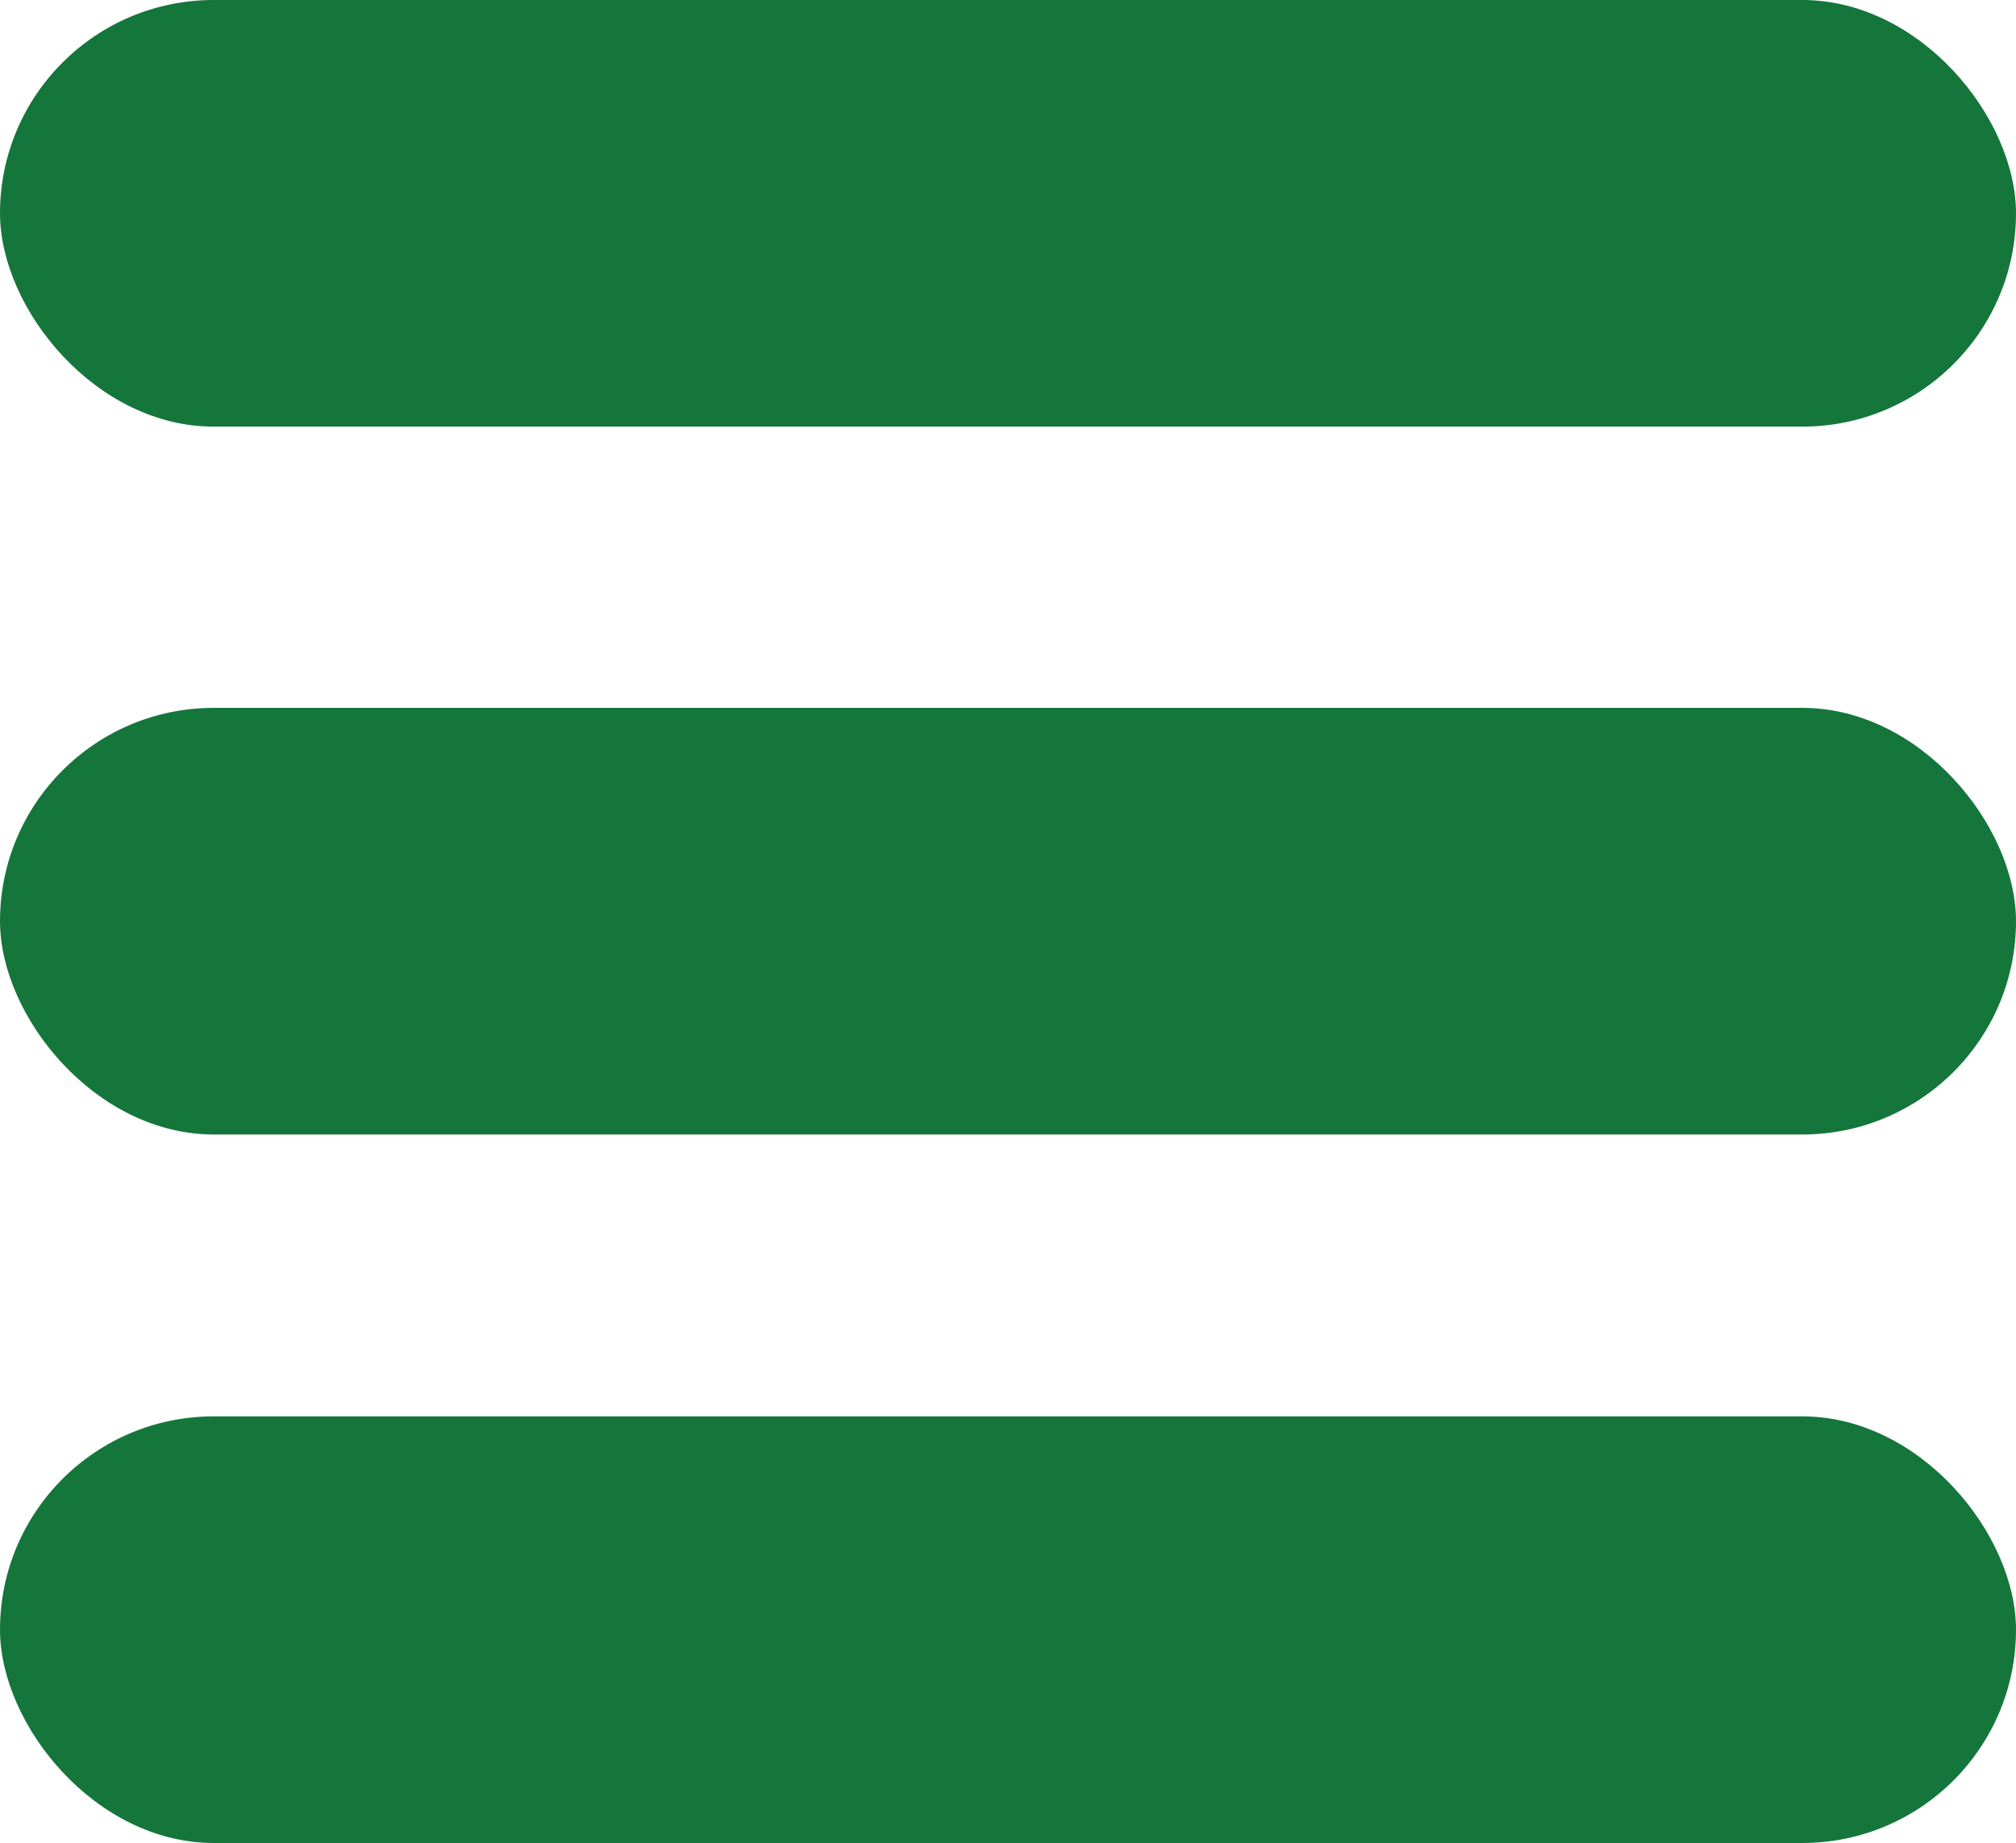
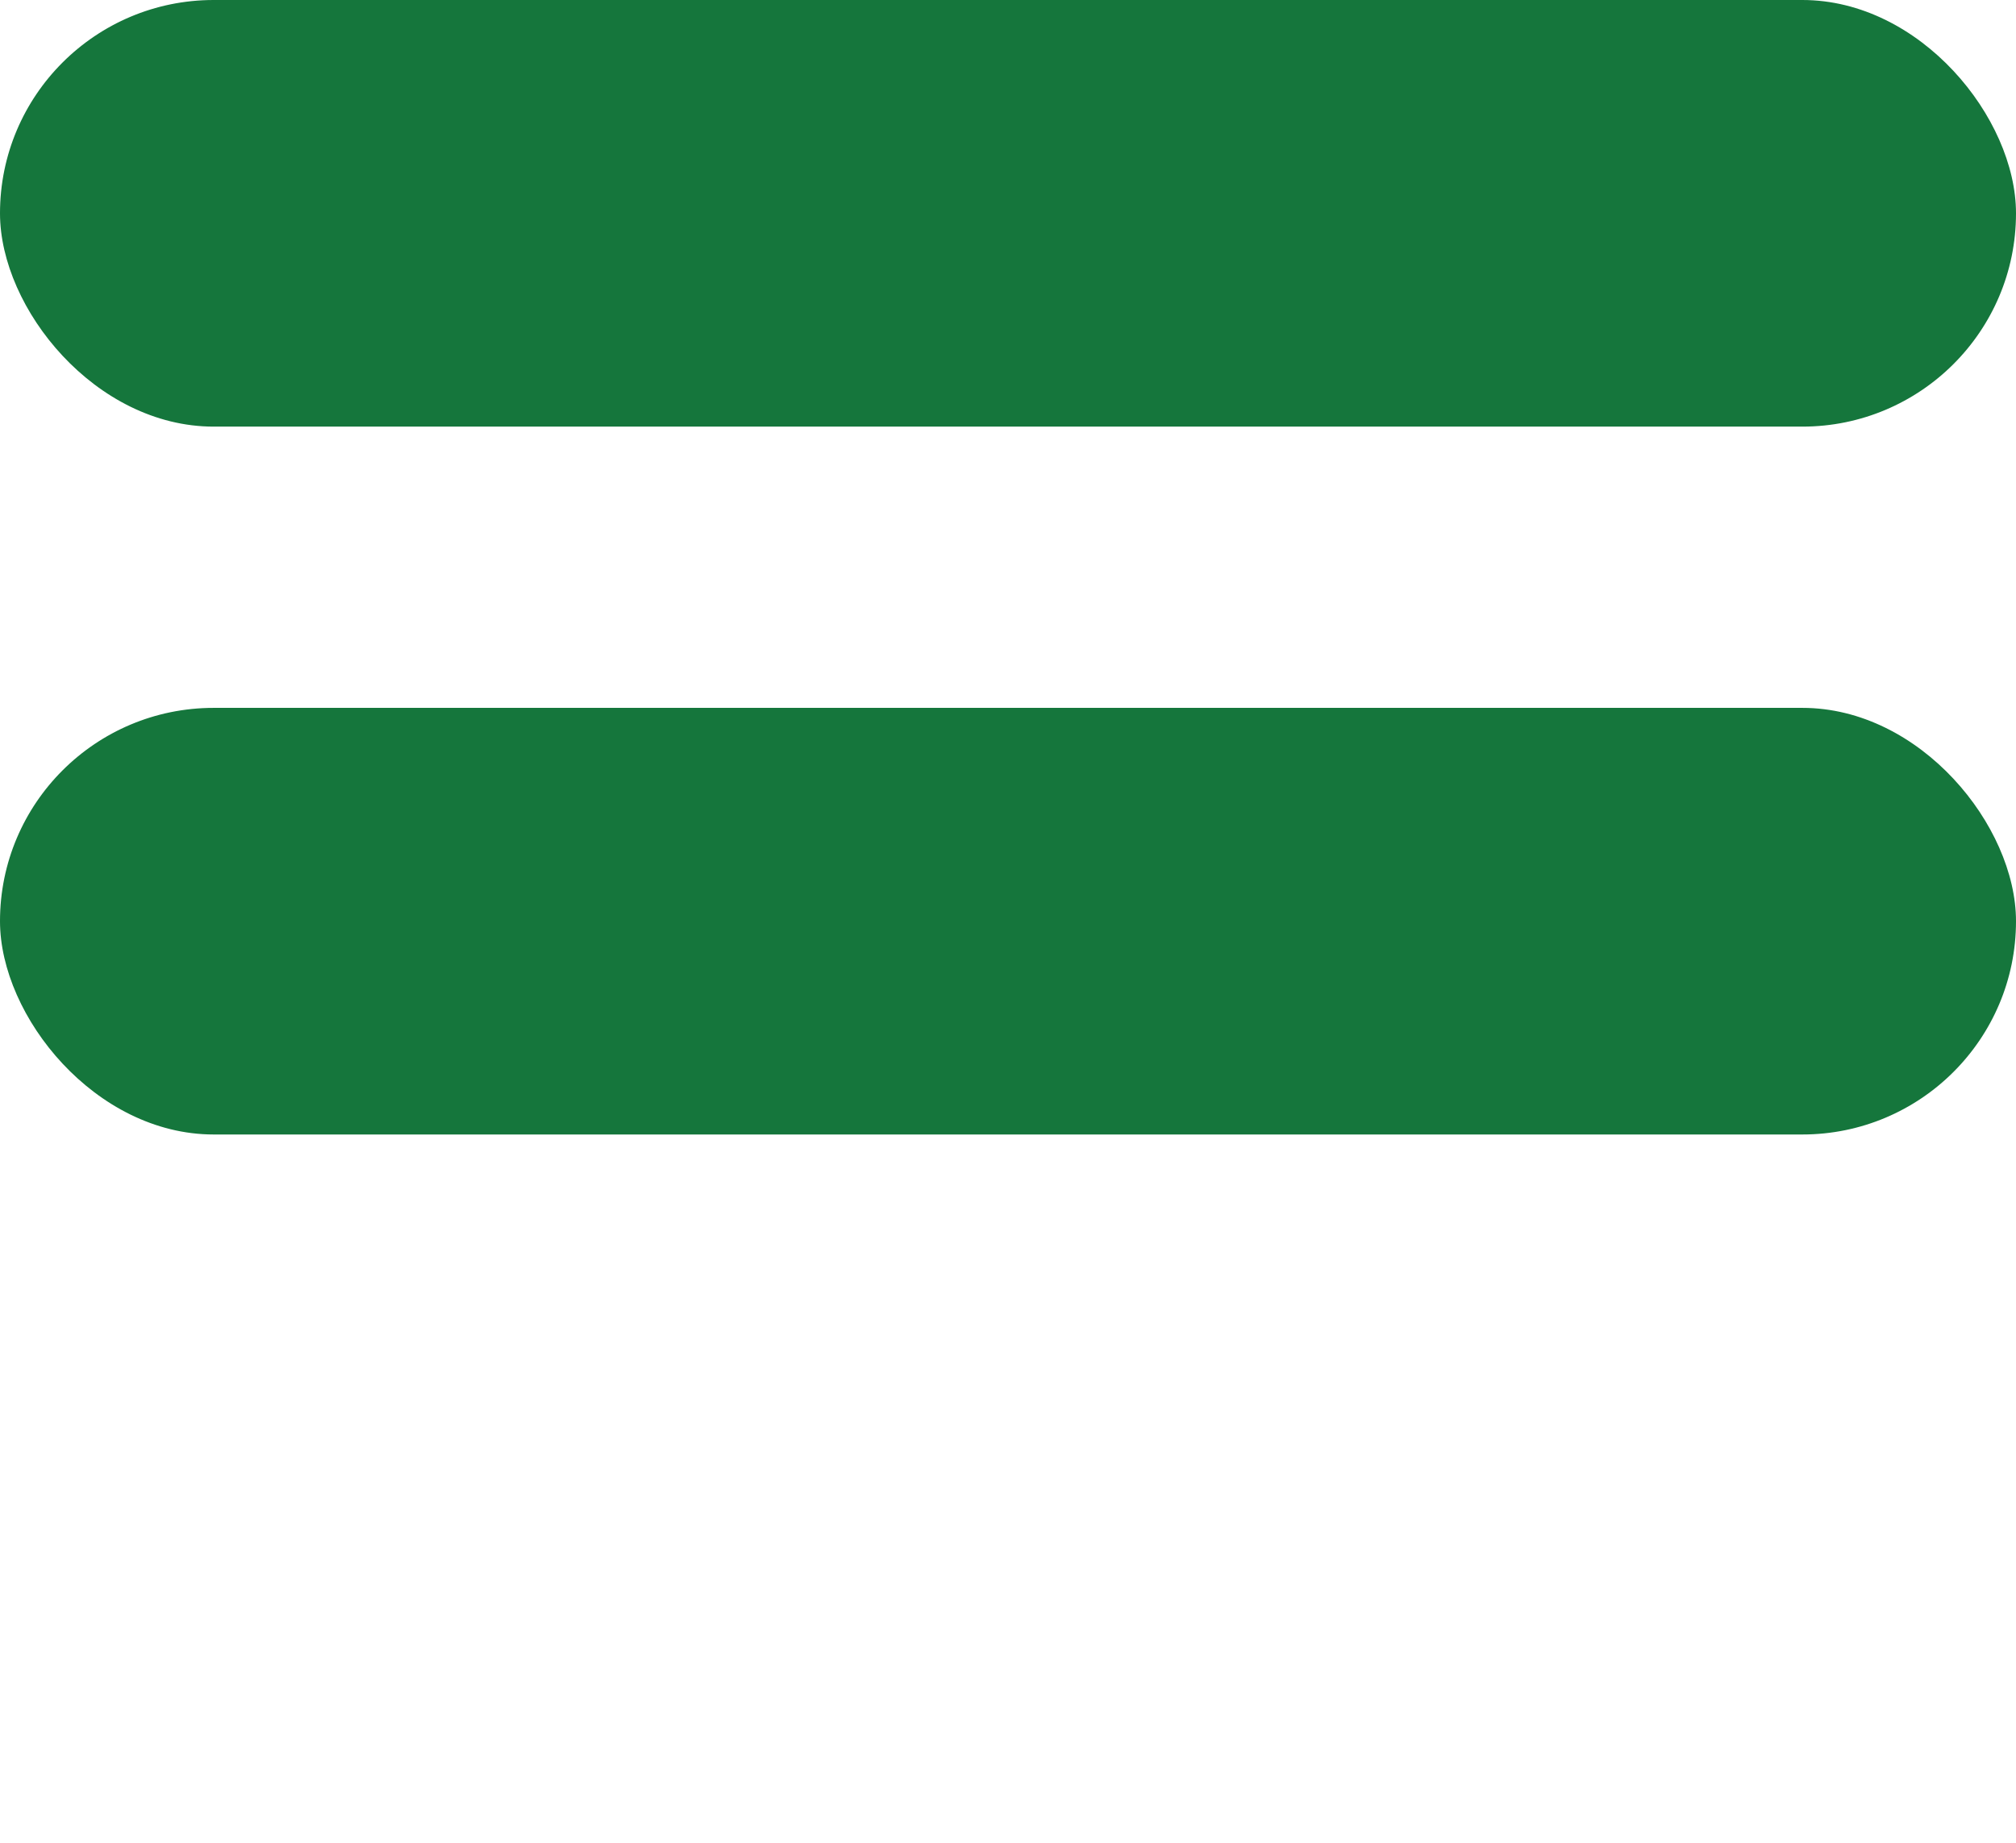
<svg xmlns="http://www.w3.org/2000/svg" viewBox="0 0 31.89 29.16">
  <defs>
    <style>.cls-1{fill:#15763c;}</style>
  </defs>
  <g id="Layer_2" data-name="Layer 2">
    <g id="Capa_1" data-name="Capa 1">
      <rect class="cls-1" width="31.89" height="6.75" rx="3.38" />
      <rect class="cls-1" y="11.2" width="31.89" height="6.75" rx="3.38" />
-       <rect class="cls-1" y="22.41" width="31.89" height="6.75" rx="3.38" />
    </g>
  </g>
</svg>